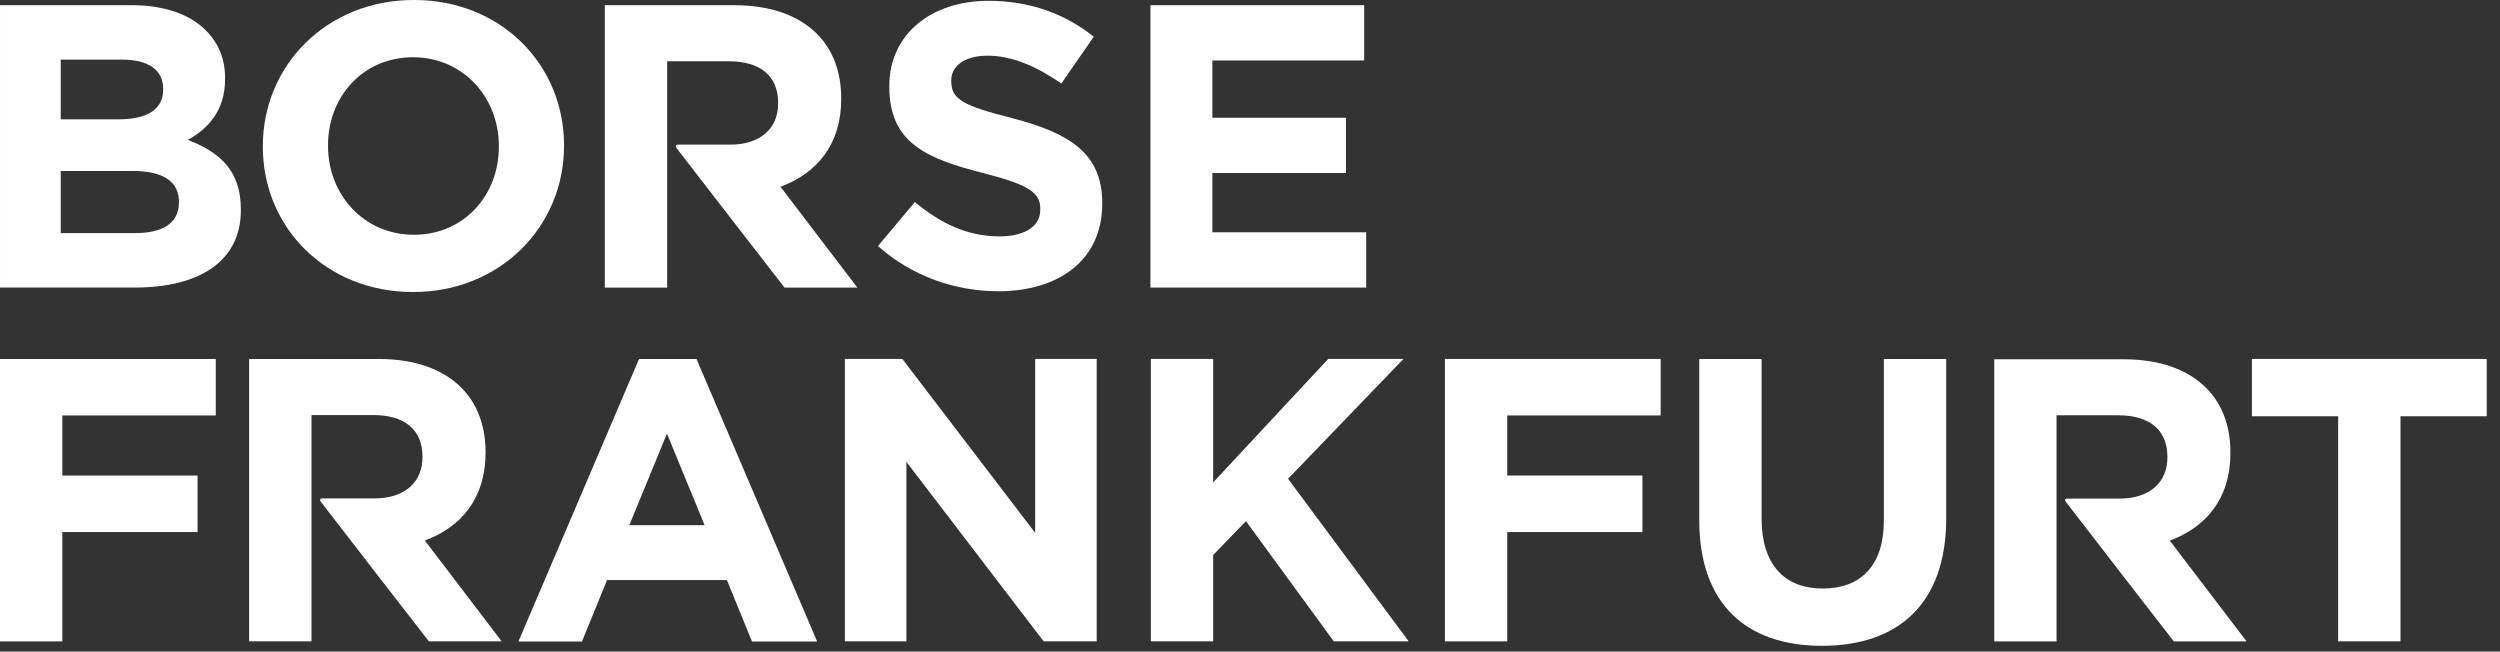
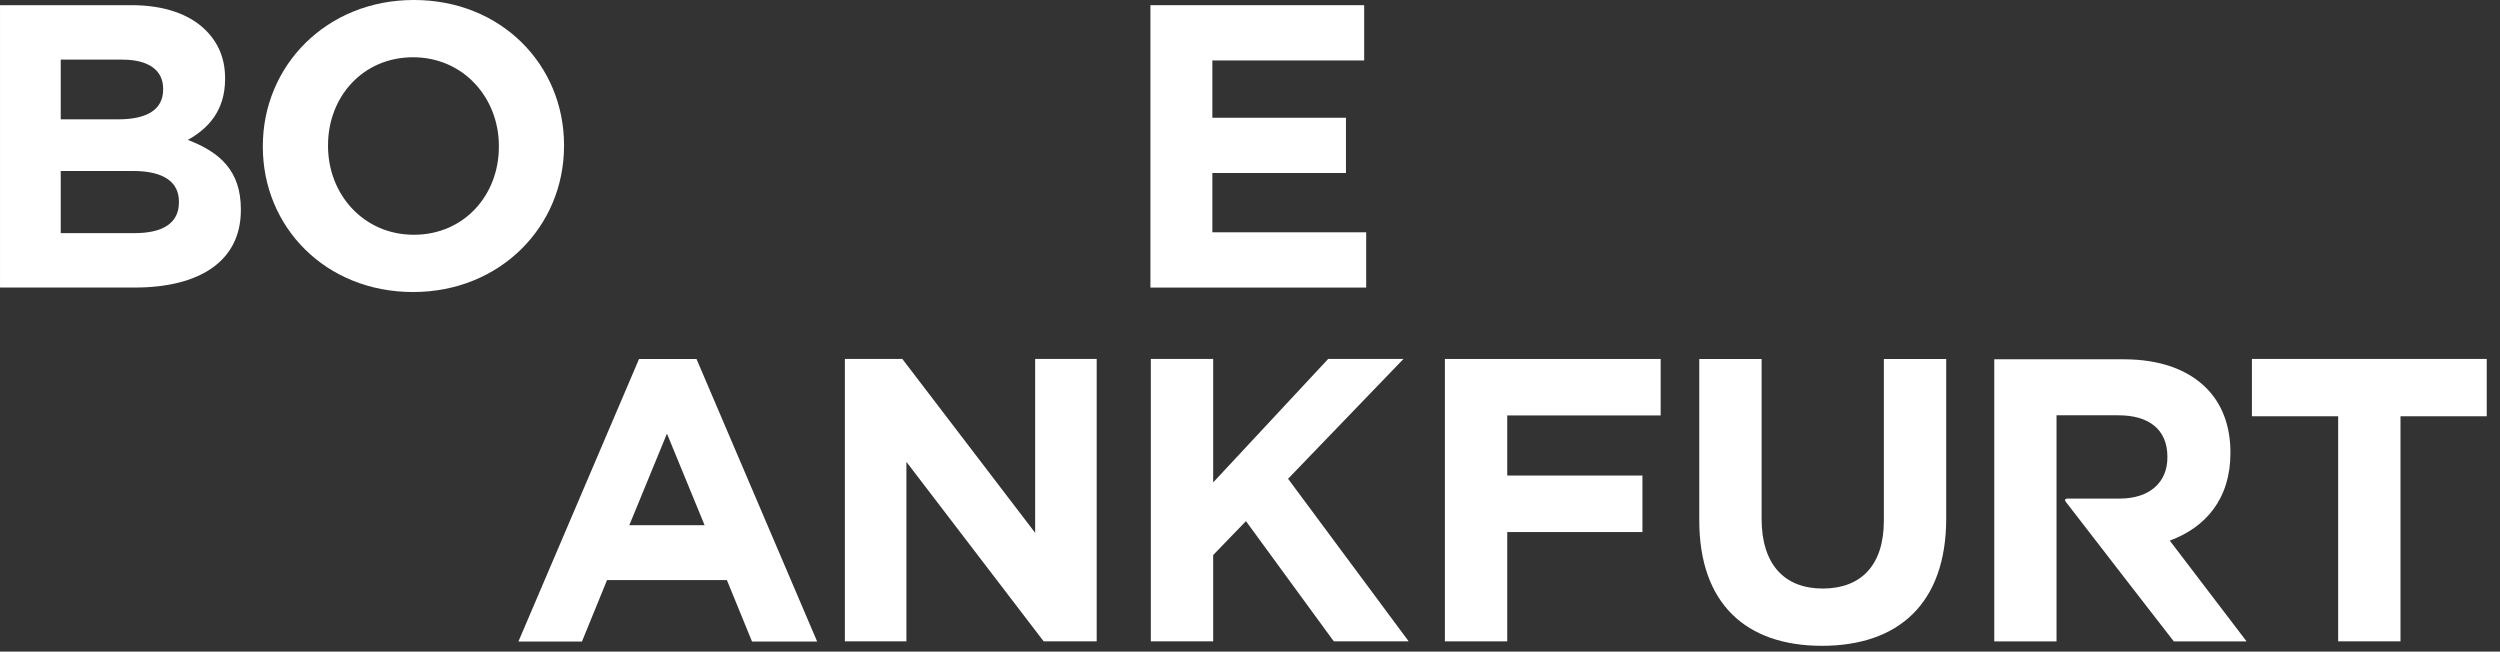
<svg xmlns="http://www.w3.org/2000/svg" fill="none" height="49" viewBox="0 0 188 49" width="188">
  <rect x="0" y="0" width="188" height="49" fill="#333333" stroke="none" />
  <g fill="#fff">
    <path d="m13.455 15.223c0 1.579-1.249 2.307-3.317 2.307h-5.571v-4.673h5.418c2.405 0 3.471.881 3.471 2.307zm-1.186-8.493c0 1.576-1.31 2.244-3.38 2.244h-4.322v-4.49h4.627c1.977 0 3.075.791 3.075 2.186zm1.856 3.792c1.521-.851 2.801-2.186 2.801-4.581v-.063c0-1.456-.489-2.638-1.461-3.609-1.219-1.212-3.136-1.88-5.571-1.88h-9.893v21.234h10.138c4.808 0 7.974-1.94 7.974-5.823v-.06c0-2.854-1.521-4.279-3.987-5.218z" />
    <path d="m37.515 11.04c0 3.639-2.619 6.614-6.393 6.614-3.776 0-6.455-3.034-6.455-6.674v-.06c0-3.642 2.619-6.614 6.395-6.614 3.773 0 6.453 3.032 6.453 6.674zm4.901-.06v-.06c0-6.039-4.718-10.921-11.294-10.921-6.576 0-11.357 4.944-11.357 10.981v.06c0 6.036 4.72 10.92 11.296 10.92 6.574 0 11.354-4.944 11.354-10.981z" />
-     <path d="m75.066 21.902c4.597 0 7.823-2.367 7.823-6.583v-.06c0-3.702-2.436-5.248-6.758-6.37-3.682-.941-4.597-1.395-4.597-2.791v-.06c0-1.032.945-1.852 2.74-1.852s3.652.791 5.541 2.093l2.433-3.519c-2.161-1.729-4.808-2.698-7.914-2.698-4.352 0-7.458 2.548-7.458 6.4v.06c0 4.217 2.771 5.399 7.062 6.493 3.561.908 4.292 1.516 4.292 2.698v.063c0 1.242-1.156 2-3.075 2-2.436 0-4.443-1.001-6.362-2.578l-2.771 3.305c2.559 2.276 5.816 3.398 9.042 3.398z" />
    <path d="m86.512 21.625h16.225v-4.156h-11.568v-4.46h10.047v-4.154h-10.047v-4.309h11.417v-4.156h-16.074z" />
-     <path d="m0 26.996v21.236h4.687v-8.222h10.168v-4.247h-10.168v-4.52h11.538v-4.247z" />
    <path d="m52.986 39.495h-5.662l2.831-6.887zm8.463 8.747-9.072-21.246h-4.322l-9.07 21.246h4.778l1.887-4.621h9.012l1.889 4.621z" />
    <path d="m63.535 48.23h4.627v-13.498l10.322 13.498h3.987v-21.236h-4.627v13.076l-9.987-13.076h-4.322z" />
    <path d="m86.543 48.23h4.687v-6.491l2.466-2.55 6.606 9.041h5.632l-9.072-12.226 8.677-9.01h-5.662l-8.647 9.284v-9.284h-4.687z" />
    <path d="m108.656 48.23h4.688v-8.22h10.167v-4.249h-10.167v-4.52h11.538v-4.247h-16.226z" />
    <path d="m137.009 48.565c5.725 0 9.346-3.155 9.346-9.585v-11.985h-4.689v12.165c0 3.368-1.736 5.098-4.597 5.098s-4.597-1.79-4.597-5.248v-12.015h-4.687v12.135c0 6.25 3.501 9.435 9.224 9.435z" />
    <path d="m175.829 48.23h4.688v-16.927h6.485v-4.309h-17.658v4.309h6.485z" />
    <path d="m167.728 34.079v-.06c0-2-.637-3.667-1.826-4.849-1.398-1.393-3.496-2.151-6.201-2.151h-9.732v21.213h4.682v-17.002h.811 3.849c2.279 0 3.677 1.059 3.677 3.115v.063c0 1.84-1.307 3.085-3.587 3.085h-3.939s-.295.01-.111.248c1.053 1.383 8.118 10.491 8.118 10.491h5.473l-5.775-7.577c2.707-.999 4.561-3.152 4.561-6.576z" />
-     <path d="m63.26 7.459v-.06c0-2.003-.64-3.672-1.826-4.854-1.4-1.395-3.501-2.153-6.211-2.153h-9.742v21.234h4.69v-17.017h.811 3.851c2.282 0 3.682 1.059 3.682 3.117v.063c0 1.842-1.307 3.087-3.592 3.087h-3.942s-.297.013-.111.251c1.053 1.383 8.125 10.499 8.125 10.499h5.478l-5.78-7.582c2.71-1.002 4.566-3.155 4.566-6.583z" />
-     <path d="m36.514 34.063v-.06c0-2.003-.64-3.672-1.826-4.854-1.4-1.395-3.501-2.154-6.211-2.154h-9.742v21.234h4.69v-17.017h.811 3.851c2.282 0 3.682 1.059 3.682 3.117v.063c0 1.842-1.307 3.087-3.592 3.087h-3.942s-.297.013-.111.251c1.053 1.383 8.125 10.499 8.125 10.499h5.478l-5.78-7.582c2.71-1.002 4.566-3.155 4.566-6.583z" />
  </g>
</svg>